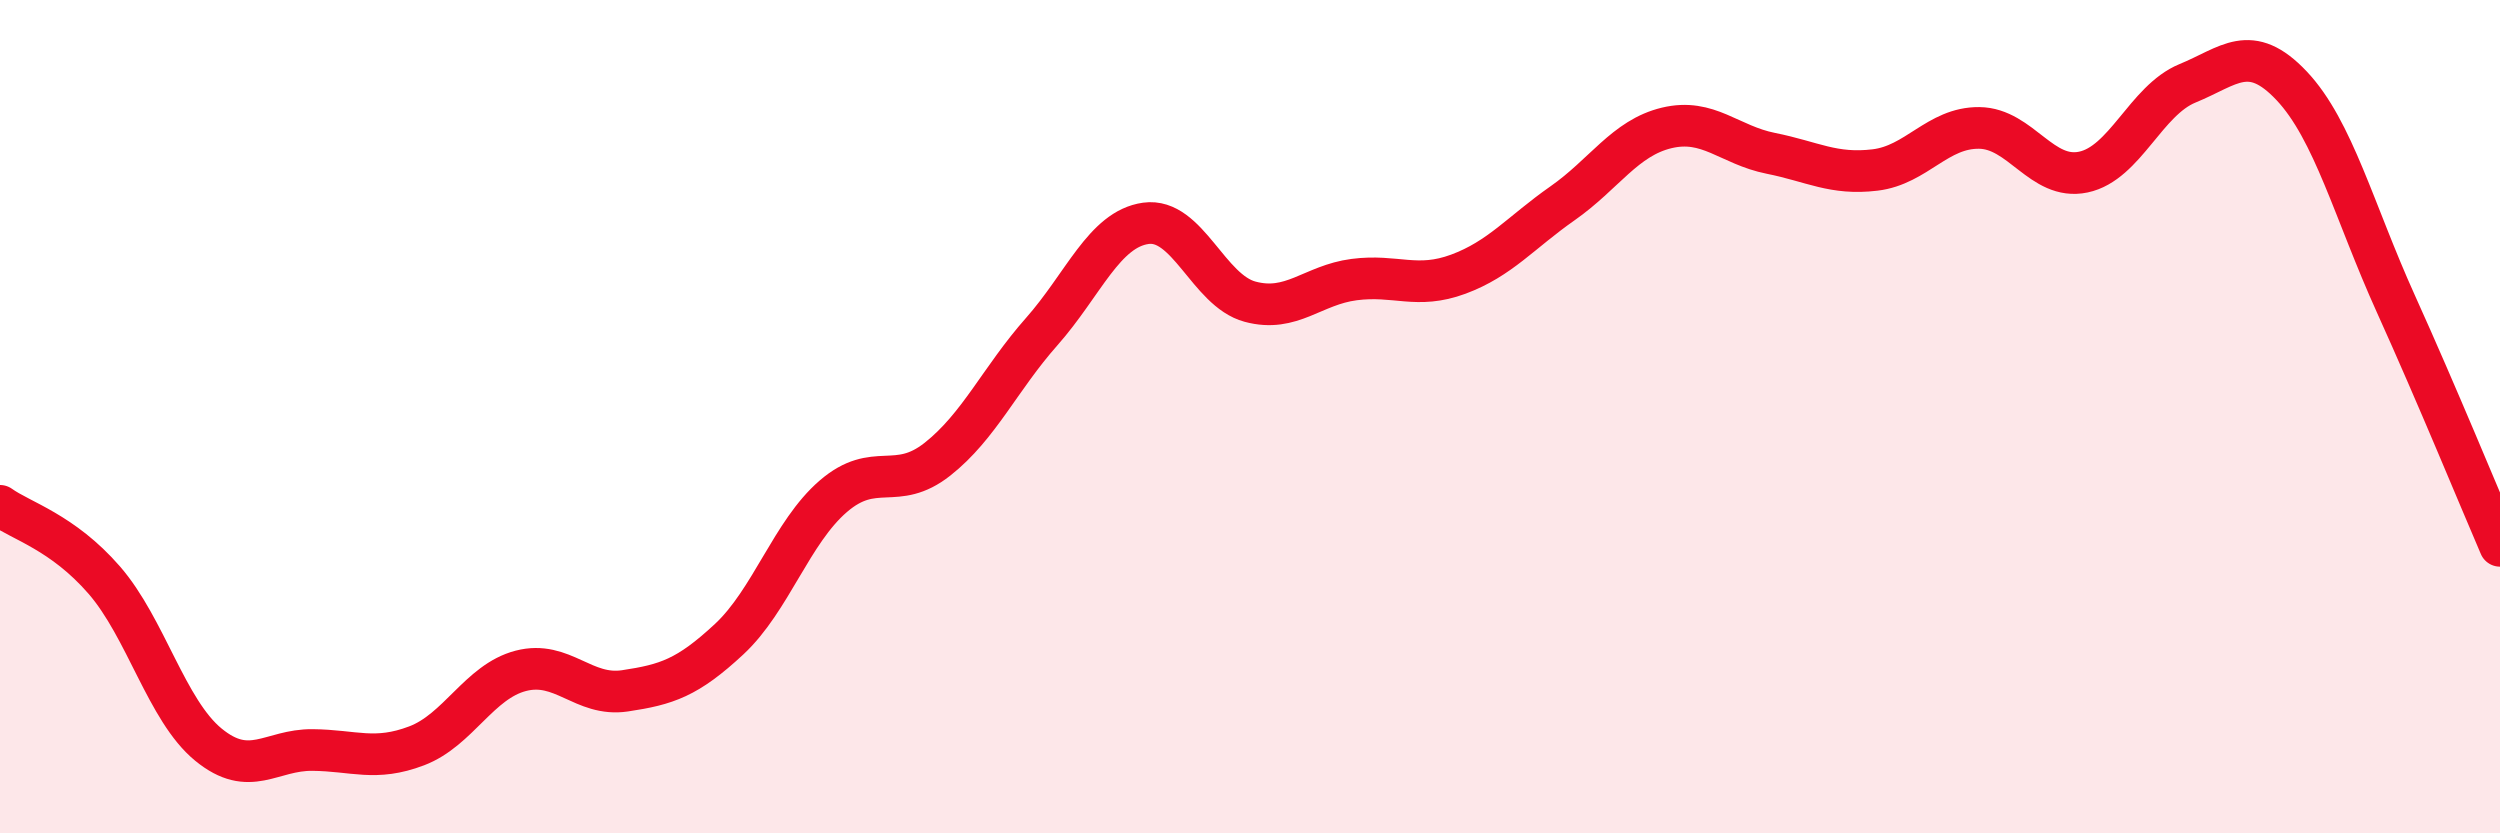
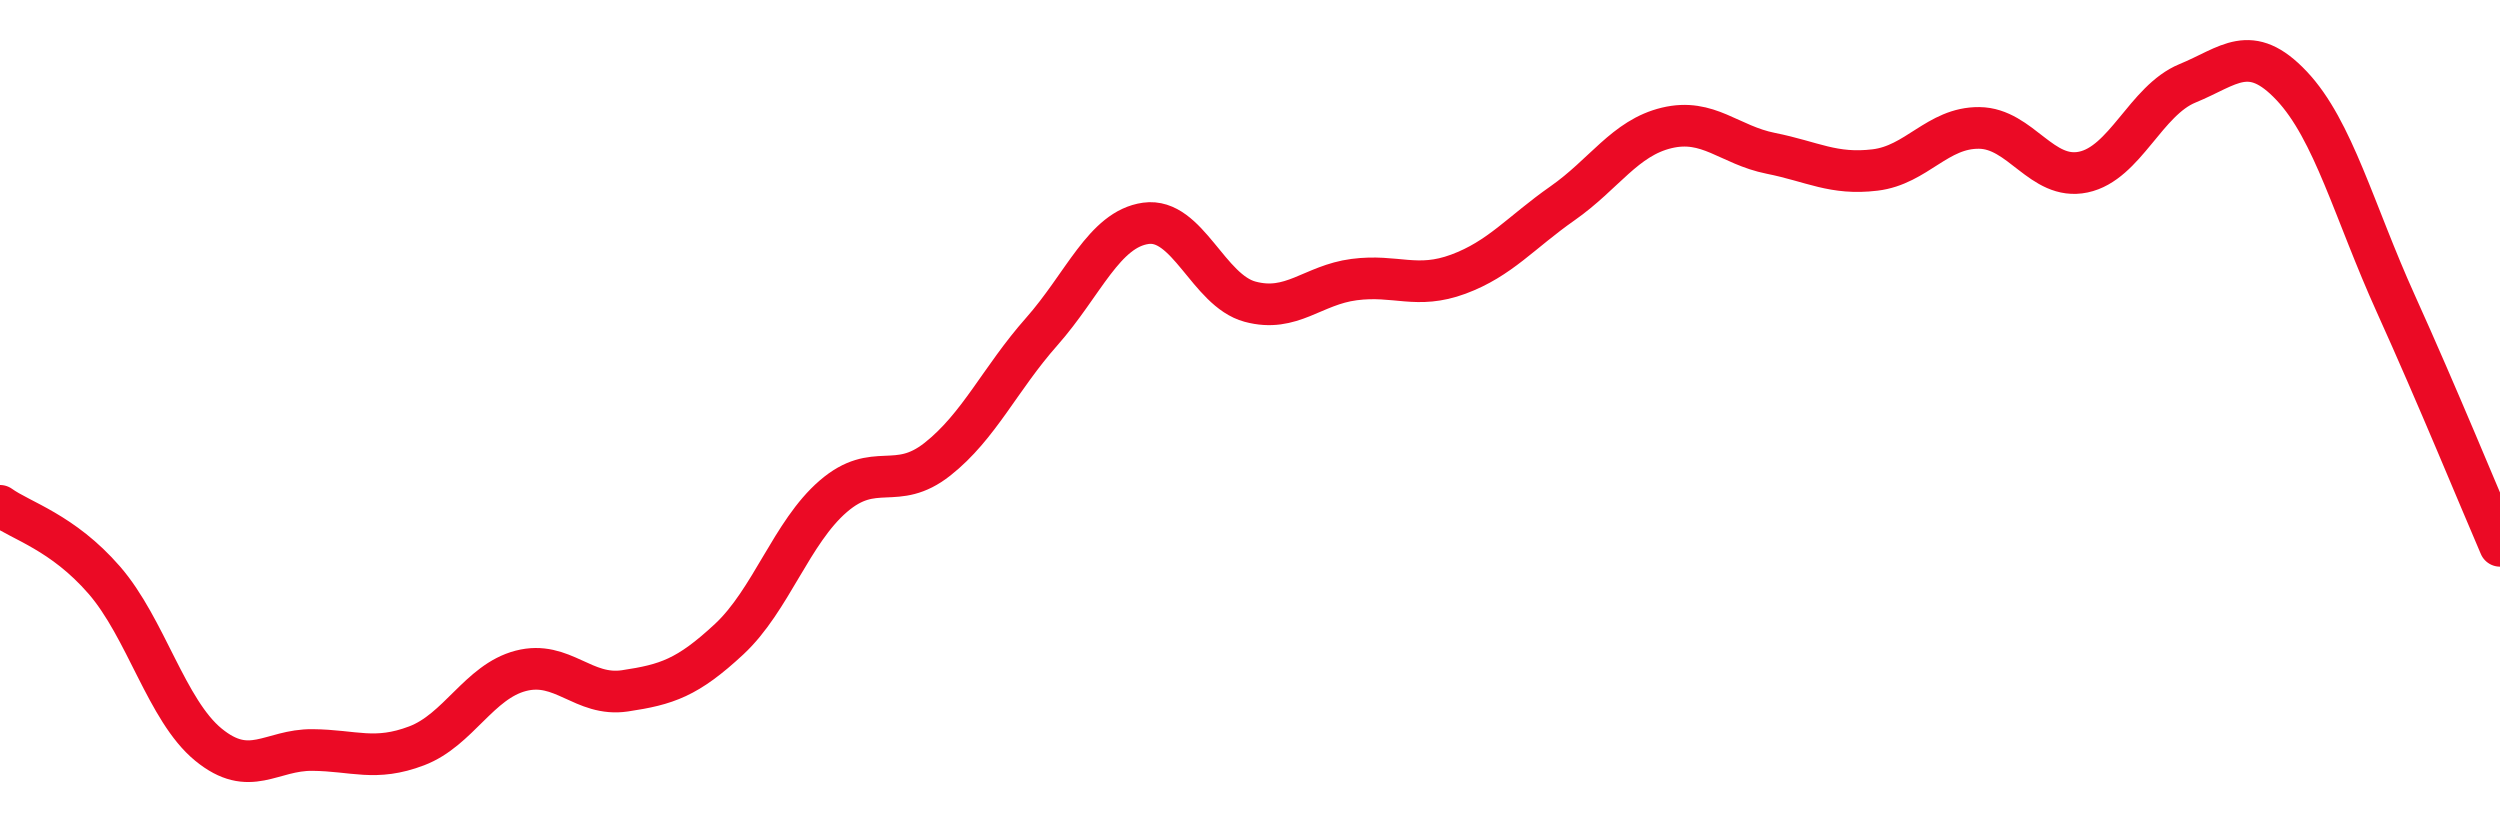
<svg xmlns="http://www.w3.org/2000/svg" width="60" height="20" viewBox="0 0 60 20">
-   <path d="M 0,12.14 C 0.5,12.5 1.5,12.77 2.5,13.92 C 3.5,15.07 4,17.05 5,17.87 C 6,18.69 6.5,17.99 7.5,18 C 8.5,18.01 9,18.28 10,17.9 C 11,17.52 11.5,16.36 12.5,16.1 C 13.5,15.84 14,16.73 15,16.58 C 16,16.43 16.5,16.27 17.5,15.34 C 18.5,14.41 19,12.77 20,11.91 C 21,11.05 21.5,11.81 22.5,11.02 C 23.5,10.23 24,9.09 25,7.96 C 26,6.83 26.5,5.5 27.5,5.36 C 28.5,5.22 29,6.97 30,7.24 C 31,7.51 31.5,6.84 32.5,6.71 C 33.5,6.58 34,6.95 35,6.58 C 36,6.21 36.5,5.58 37.5,4.88 C 38.5,4.18 39,3.31 40,3.07 C 41,2.83 41.5,3.48 42.5,3.68 C 43.5,3.88 44,4.2 45,4.08 C 46,3.96 46.5,3.06 47.5,3.07 C 48.5,3.08 49,4.34 50,4.13 C 51,3.92 51.5,2.41 52.5,2 C 53.5,1.59 54,1 55,2.06 C 56,3.12 56.5,5.08 57.5,7.29 C 58.5,9.5 59.5,11.94 60,13.1L60 20L0 20Z" fill="#EB0A25" opacity="0.1" stroke-linecap="round" stroke-linejoin="round" />
  <path d="M 0,12.14 C 0.5,12.5 1.5,12.77 2.5,13.92 C 3.5,15.07 4,17.05 5,17.87 C 6,18.69 6.5,17.99 7.5,18 C 8.5,18.01 9,18.28 10,17.9 C 11,17.52 11.5,16.36 12.5,16.1 C 13.5,15.84 14,16.73 15,16.58 C 16,16.43 16.5,16.27 17.5,15.34 C 18.5,14.41 19,12.77 20,11.91 C 21,11.05 21.5,11.81 22.5,11.02 C 23.5,10.23 24,9.09 25,7.96 C 26,6.83 26.5,5.5 27.5,5.36 C 28.5,5.22 29,6.97 30,7.24 C 31,7.51 31.5,6.84 32.5,6.71 C 33.5,6.58 34,6.95 35,6.58 C 36,6.21 36.5,5.58 37.5,4.88 C 38.5,4.18 39,3.31 40,3.07 C 41,2.83 41.5,3.48 42.5,3.68 C 43.5,3.88 44,4.2 45,4.08 C 46,3.96 46.5,3.06 47.5,3.07 C 48.5,3.08 49,4.34 50,4.13 C 51,3.92 51.5,2.41 52.5,2 C 53.5,1.59 54,1 55,2.06 C 56,3.12 56.5,5.08 57.5,7.29 C 58.5,9.5 59.5,11.94 60,13.1" stroke="#EB0A25" stroke-width="1" fill="none" stroke-linecap="round" stroke-linejoin="round" />
</svg>